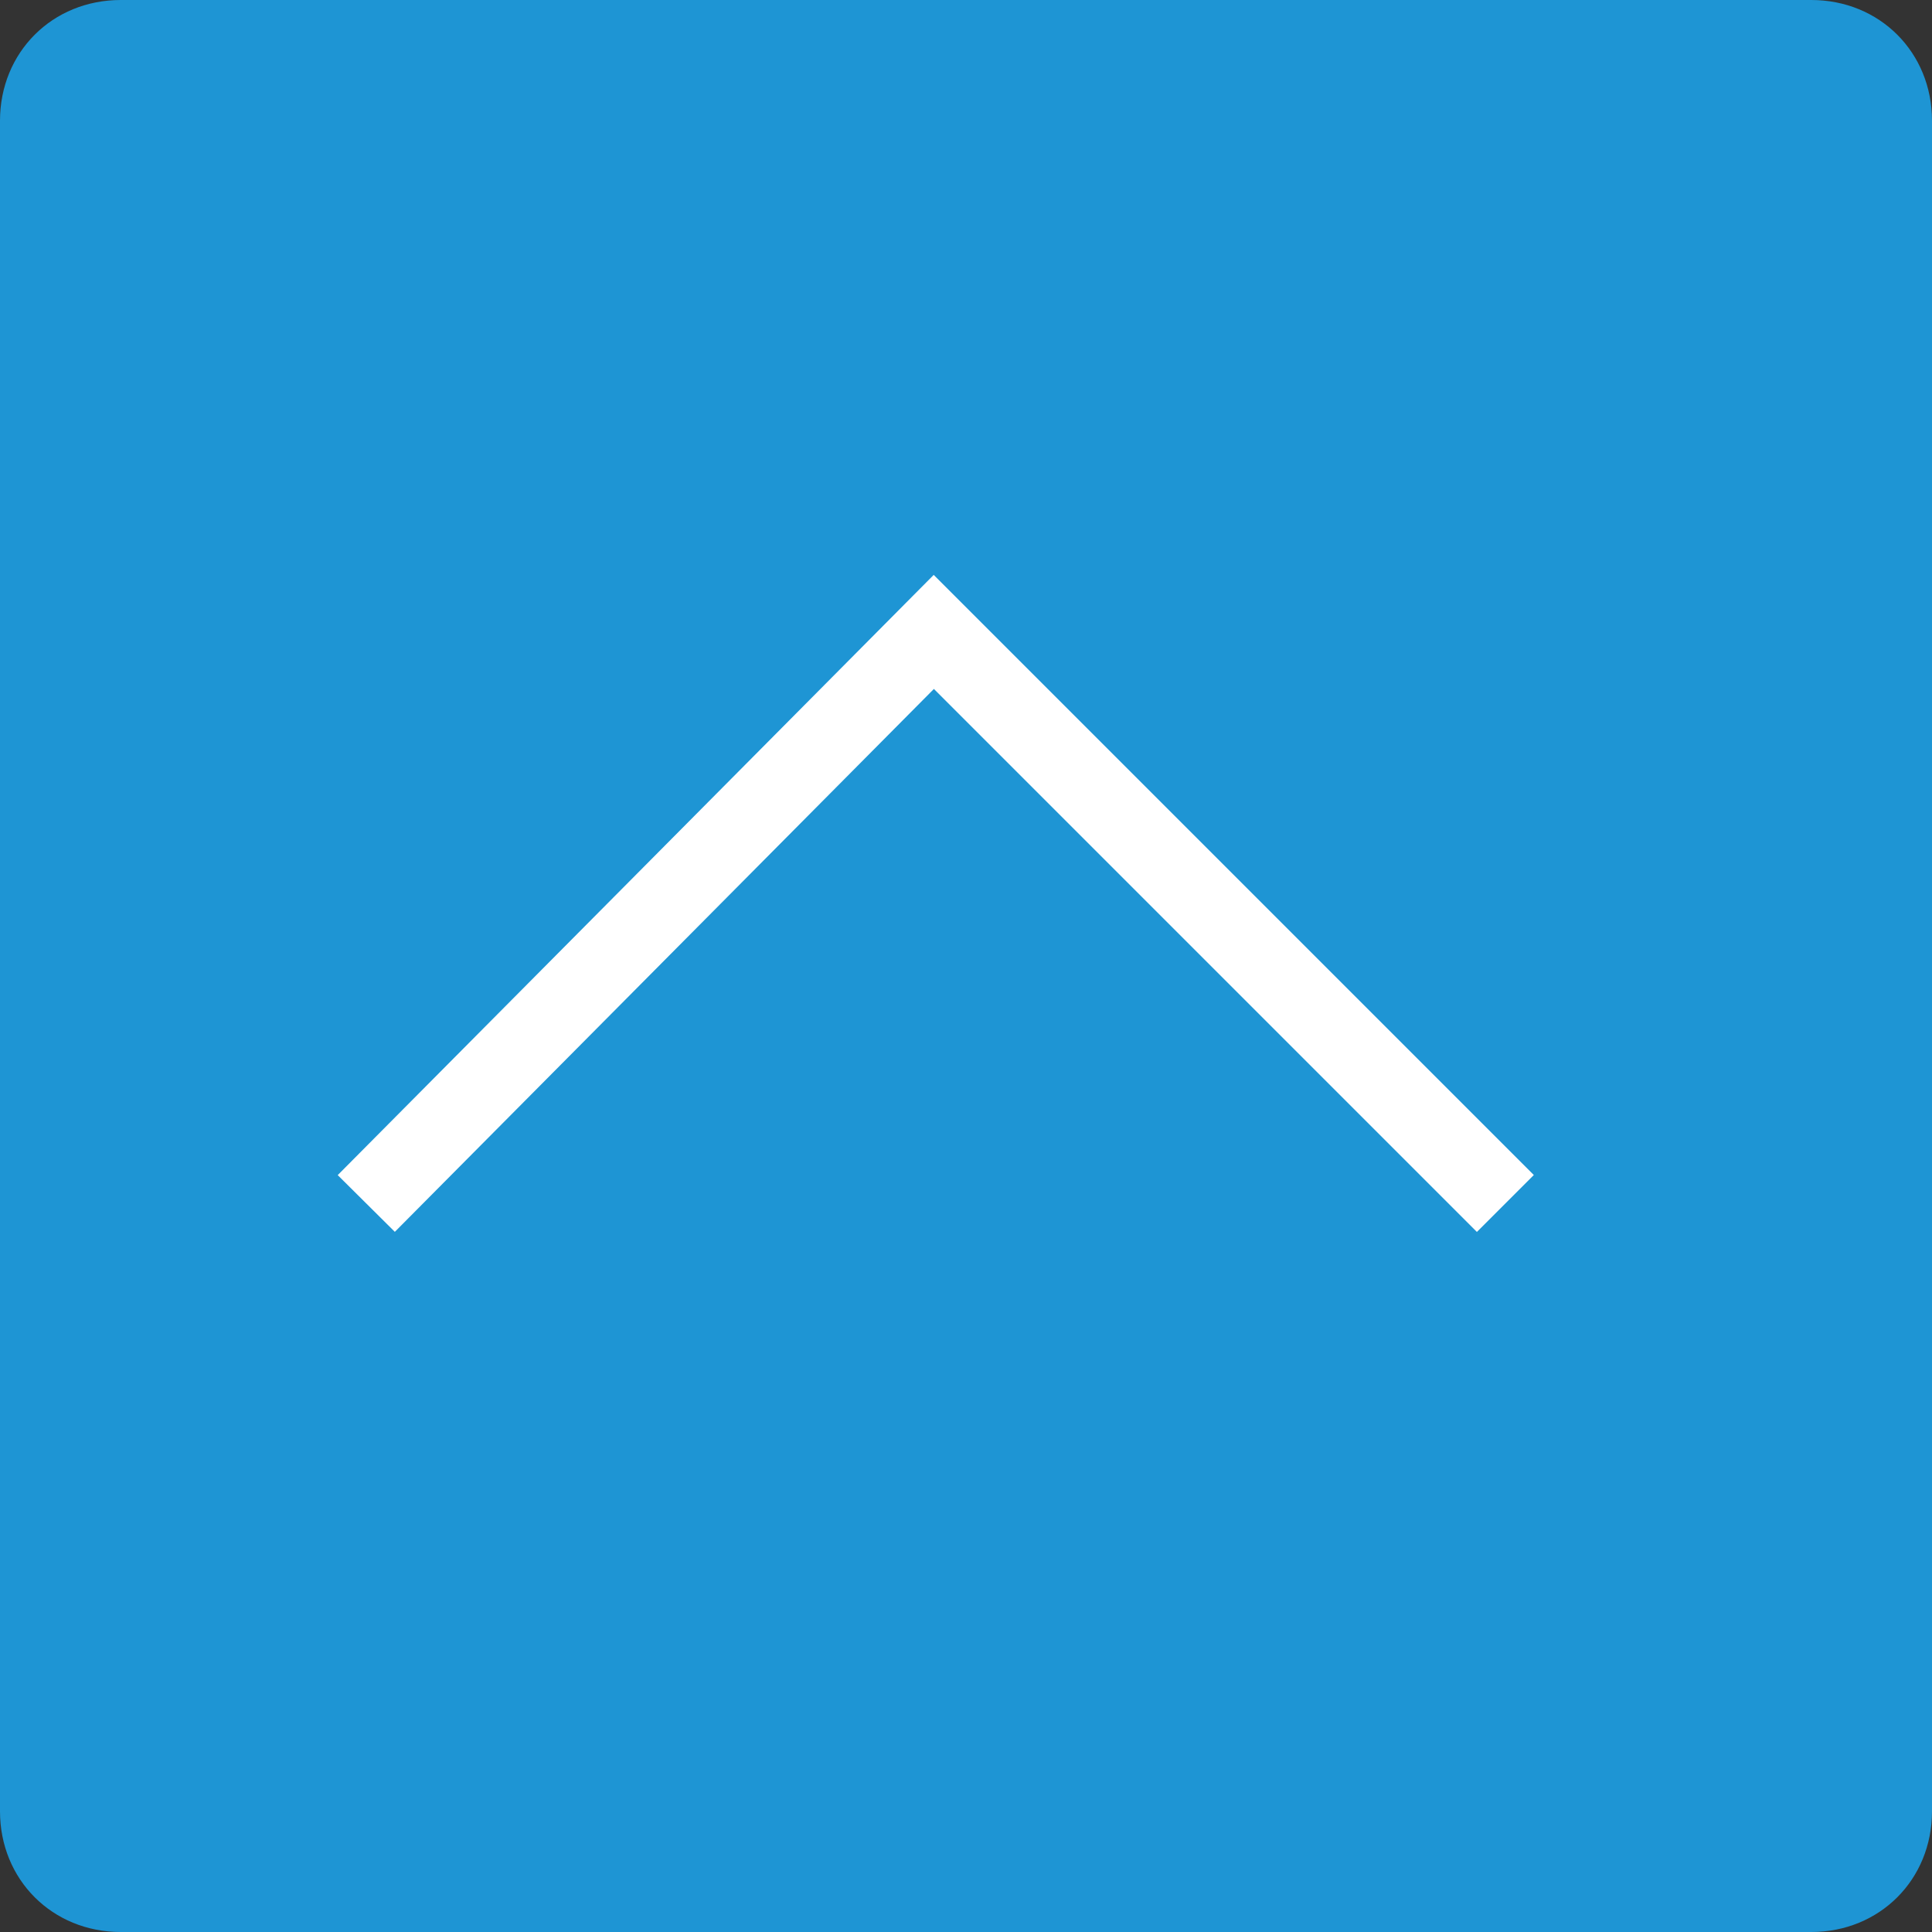
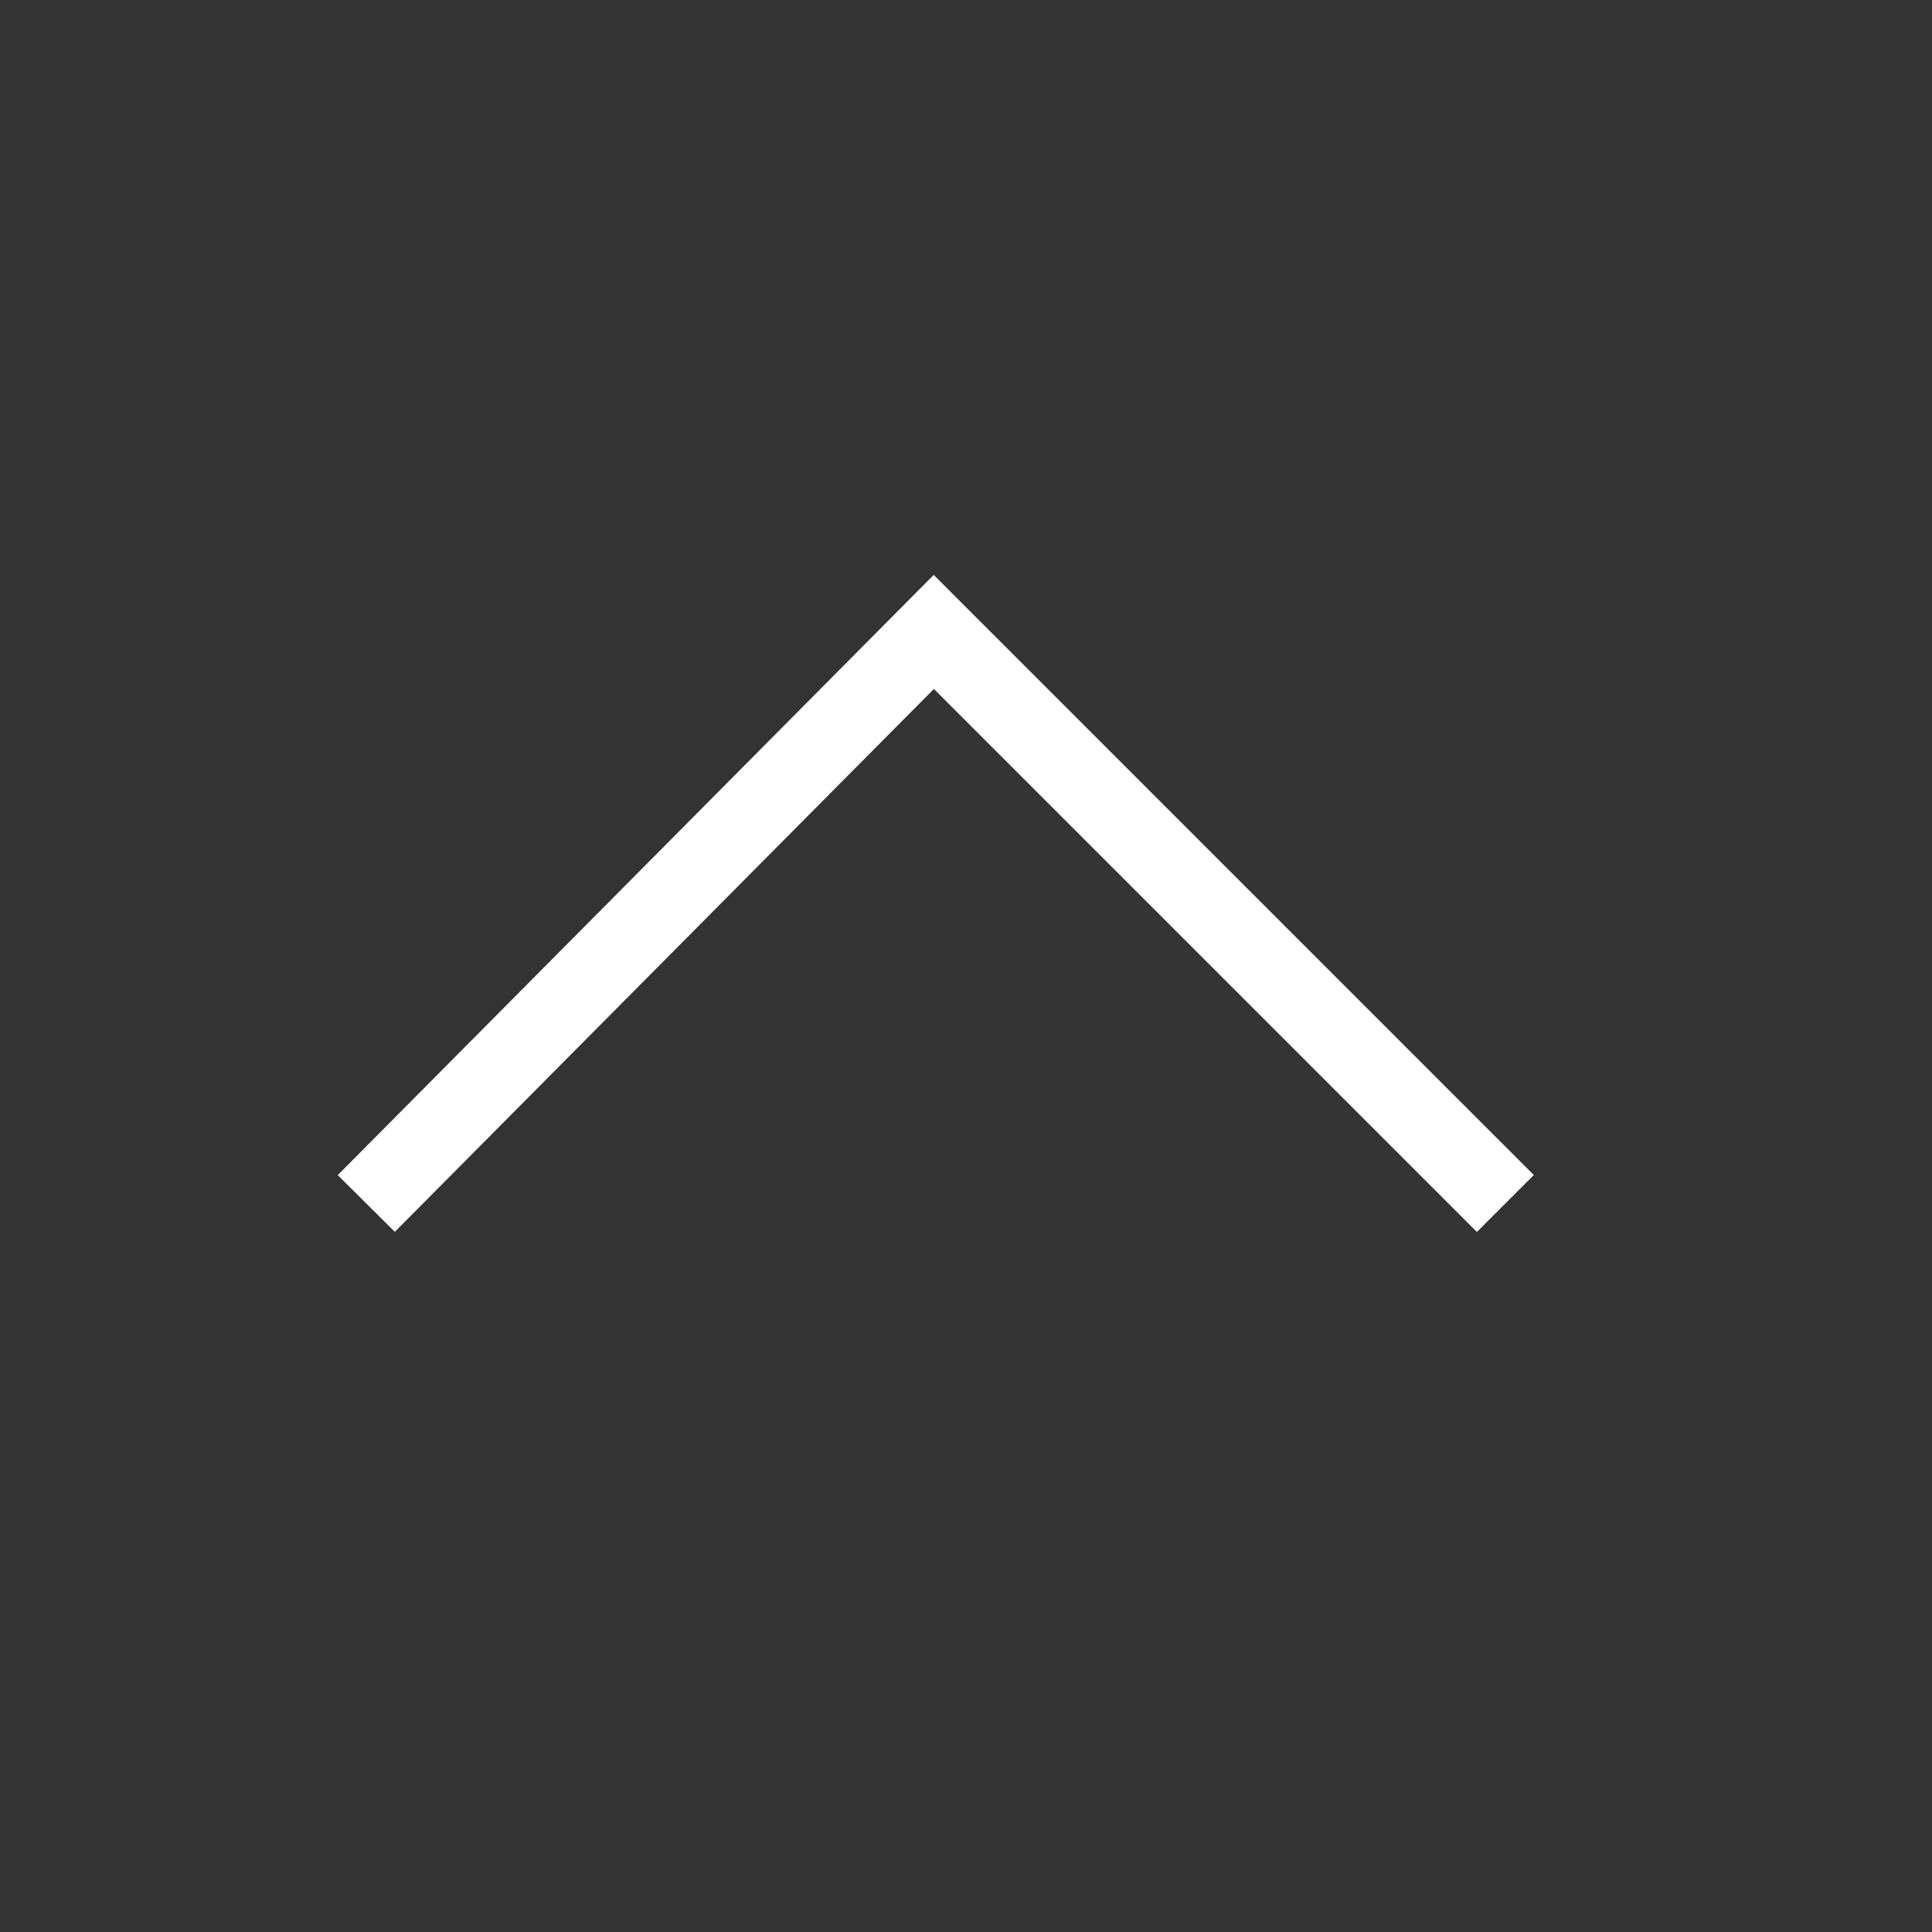
<svg xmlns="http://www.w3.org/2000/svg" viewBox="0 0 48 48">
  <rect x="0" y="0" width="48" height="48" fill="#333333" stroke="none" />
-   <path fill="#1E95D4" d="M48 45c0 1.7-1.3 3-3 3H3c-1.7 0-3-1.3-3-3V3c0-1.7 1.3-3 3-3h42c1.7 0 3 1.3 3 3v42z" />
  <path fill="none" stroke="#FFF" stroke-width="2" stroke-miterlimit="10" d="M9.1 29.9l14.1-14.2 14.2 14.2" />
</svg>